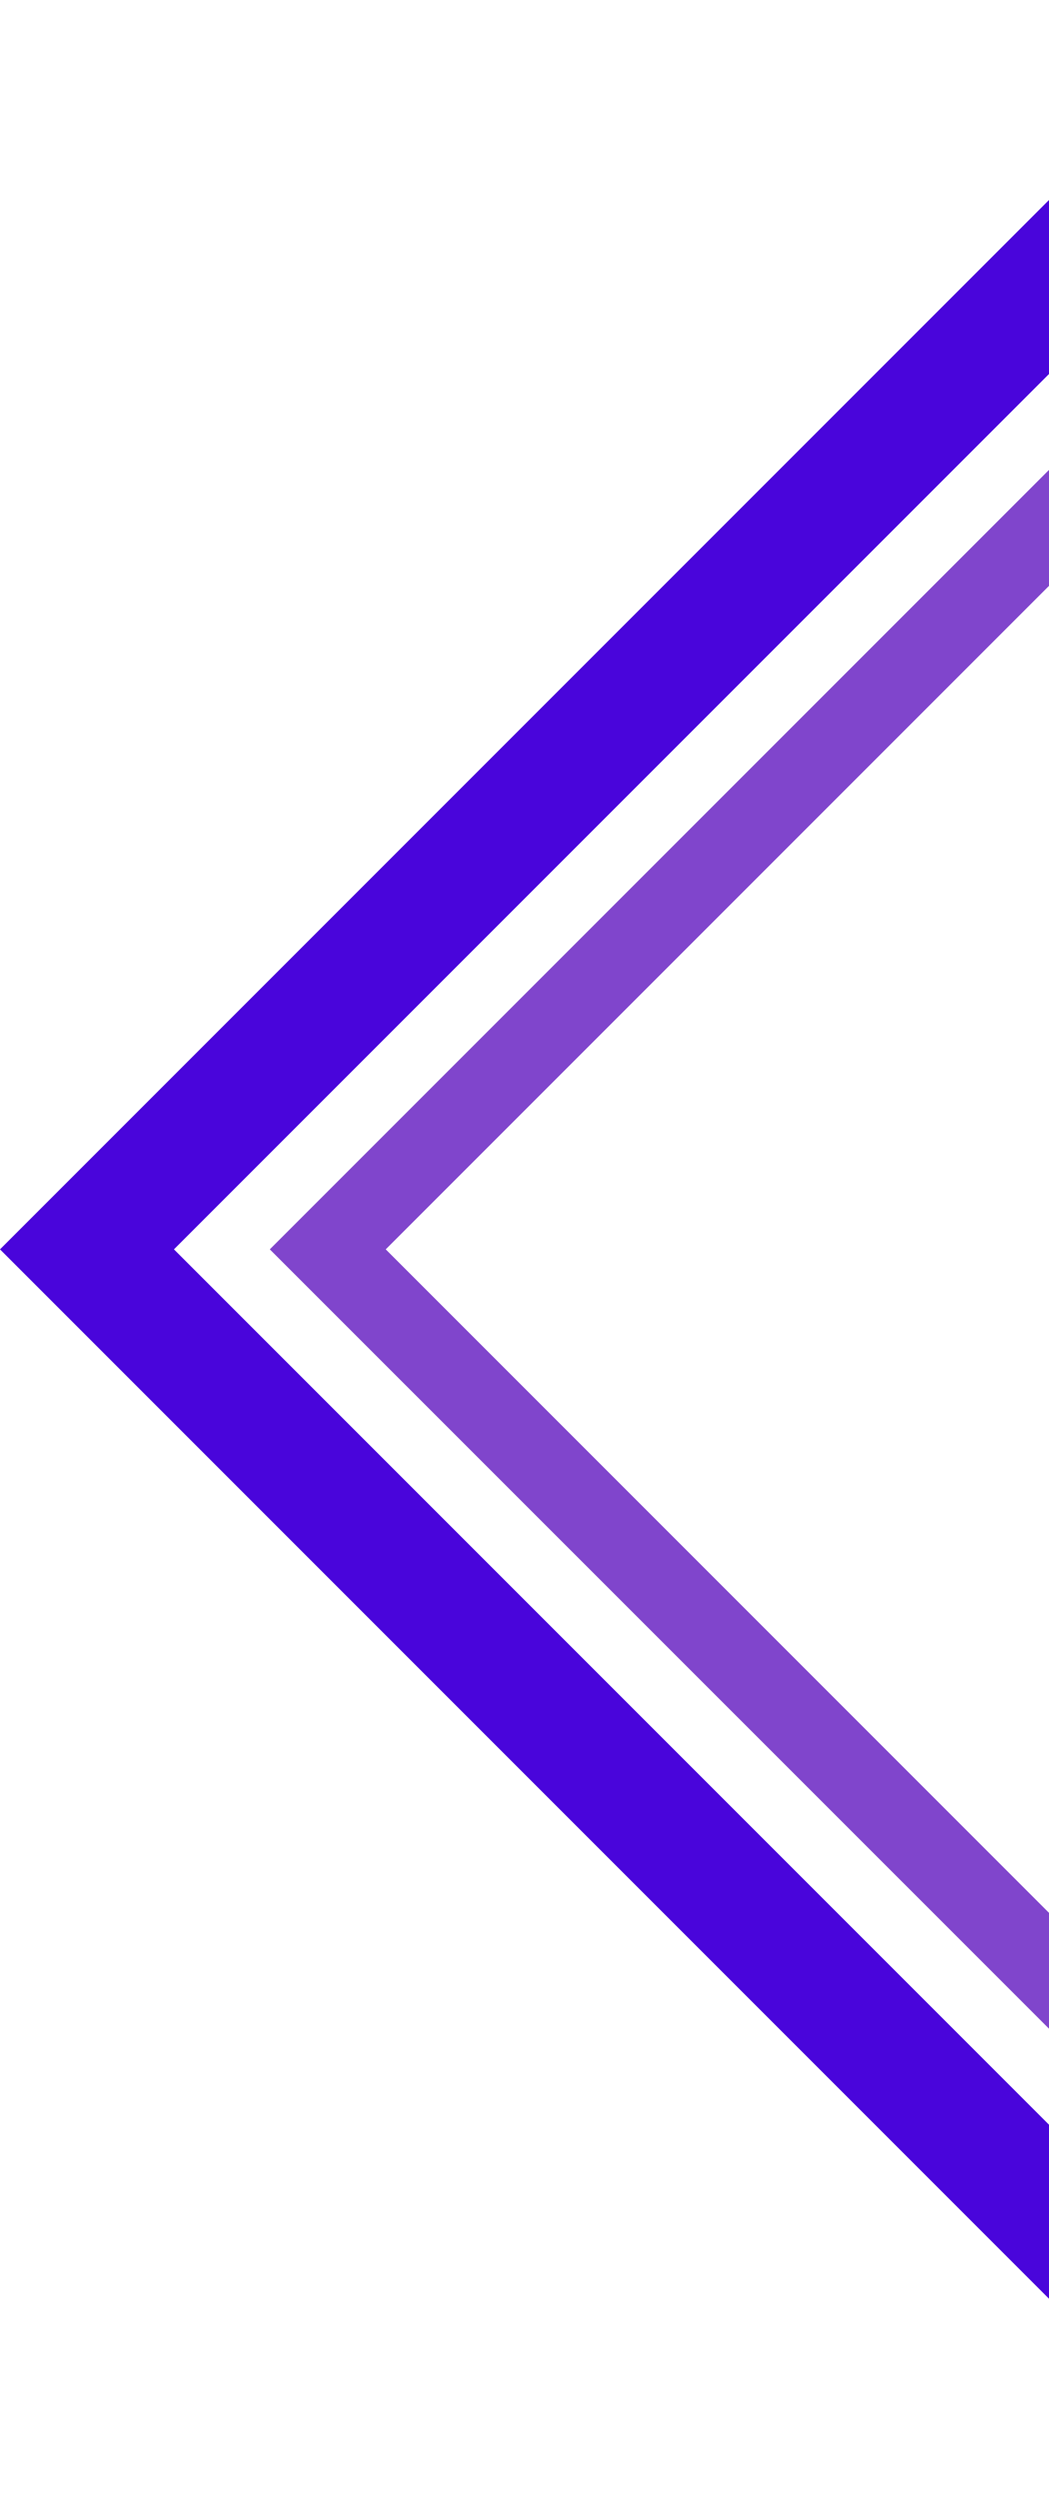
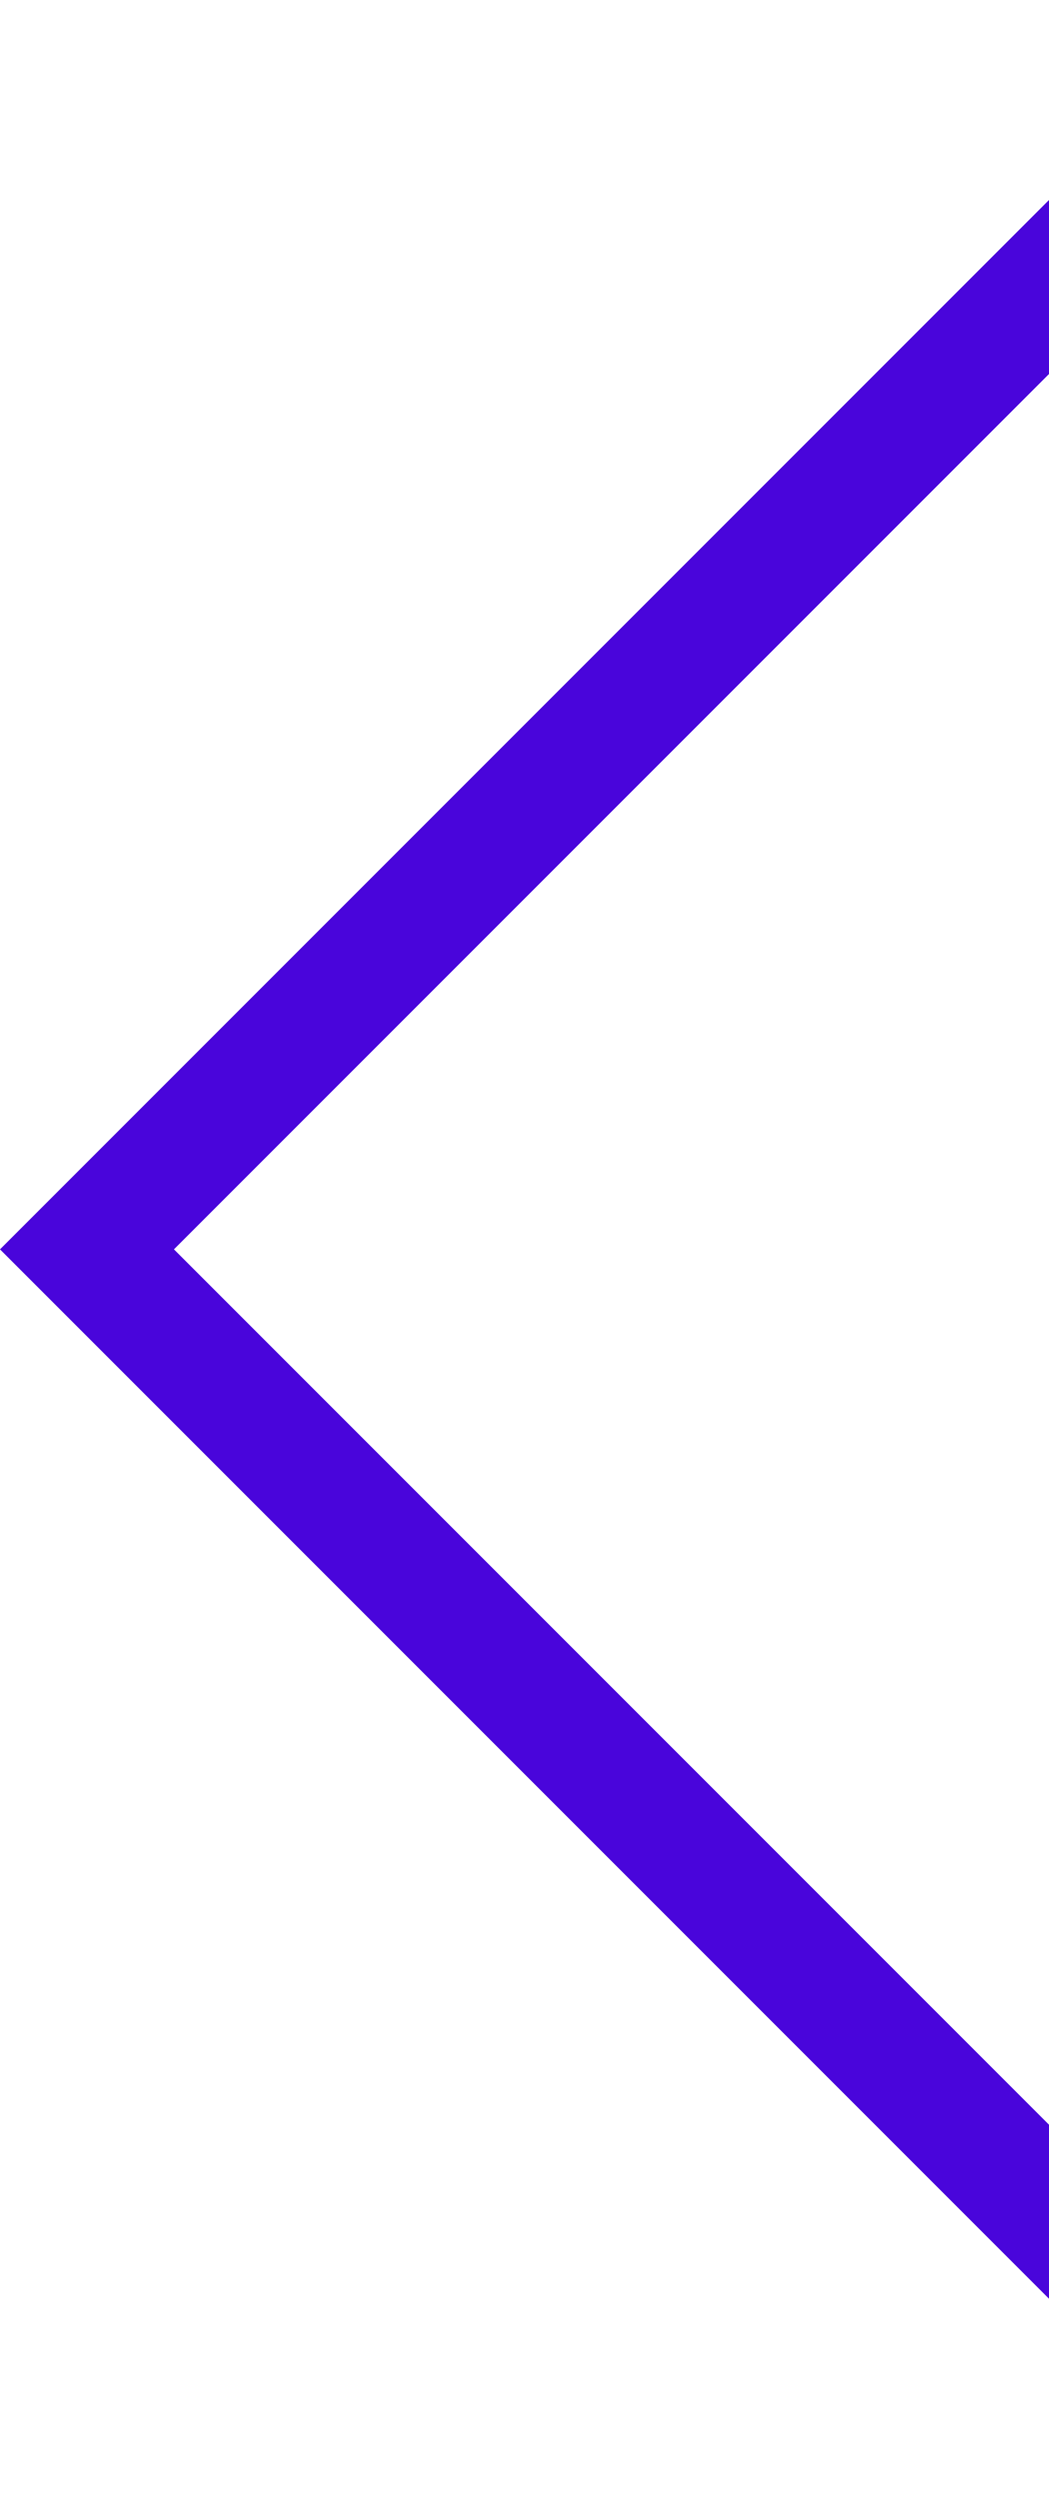
<svg xmlns="http://www.w3.org/2000/svg" width="638" height="1520" fill="none">
  <path d="M105.8 759.6l653.8-653.8 653.8 653.8-653.8 653.8-653.8-653.8zM0 759.6l759.6 759.6 759.6-759.6L759.6 0 0 759.6z" fill="#4905db" />
-   <path d="M234.602 759.6l524.9-524.9L1284.4 759.6l-524.898 524.9-524.9-524.9zm-70.5 0l595.5 595.4L1355 759.6 759.602 164.1l-595.5 595.5z" fill="#8045cc" />
</svg>